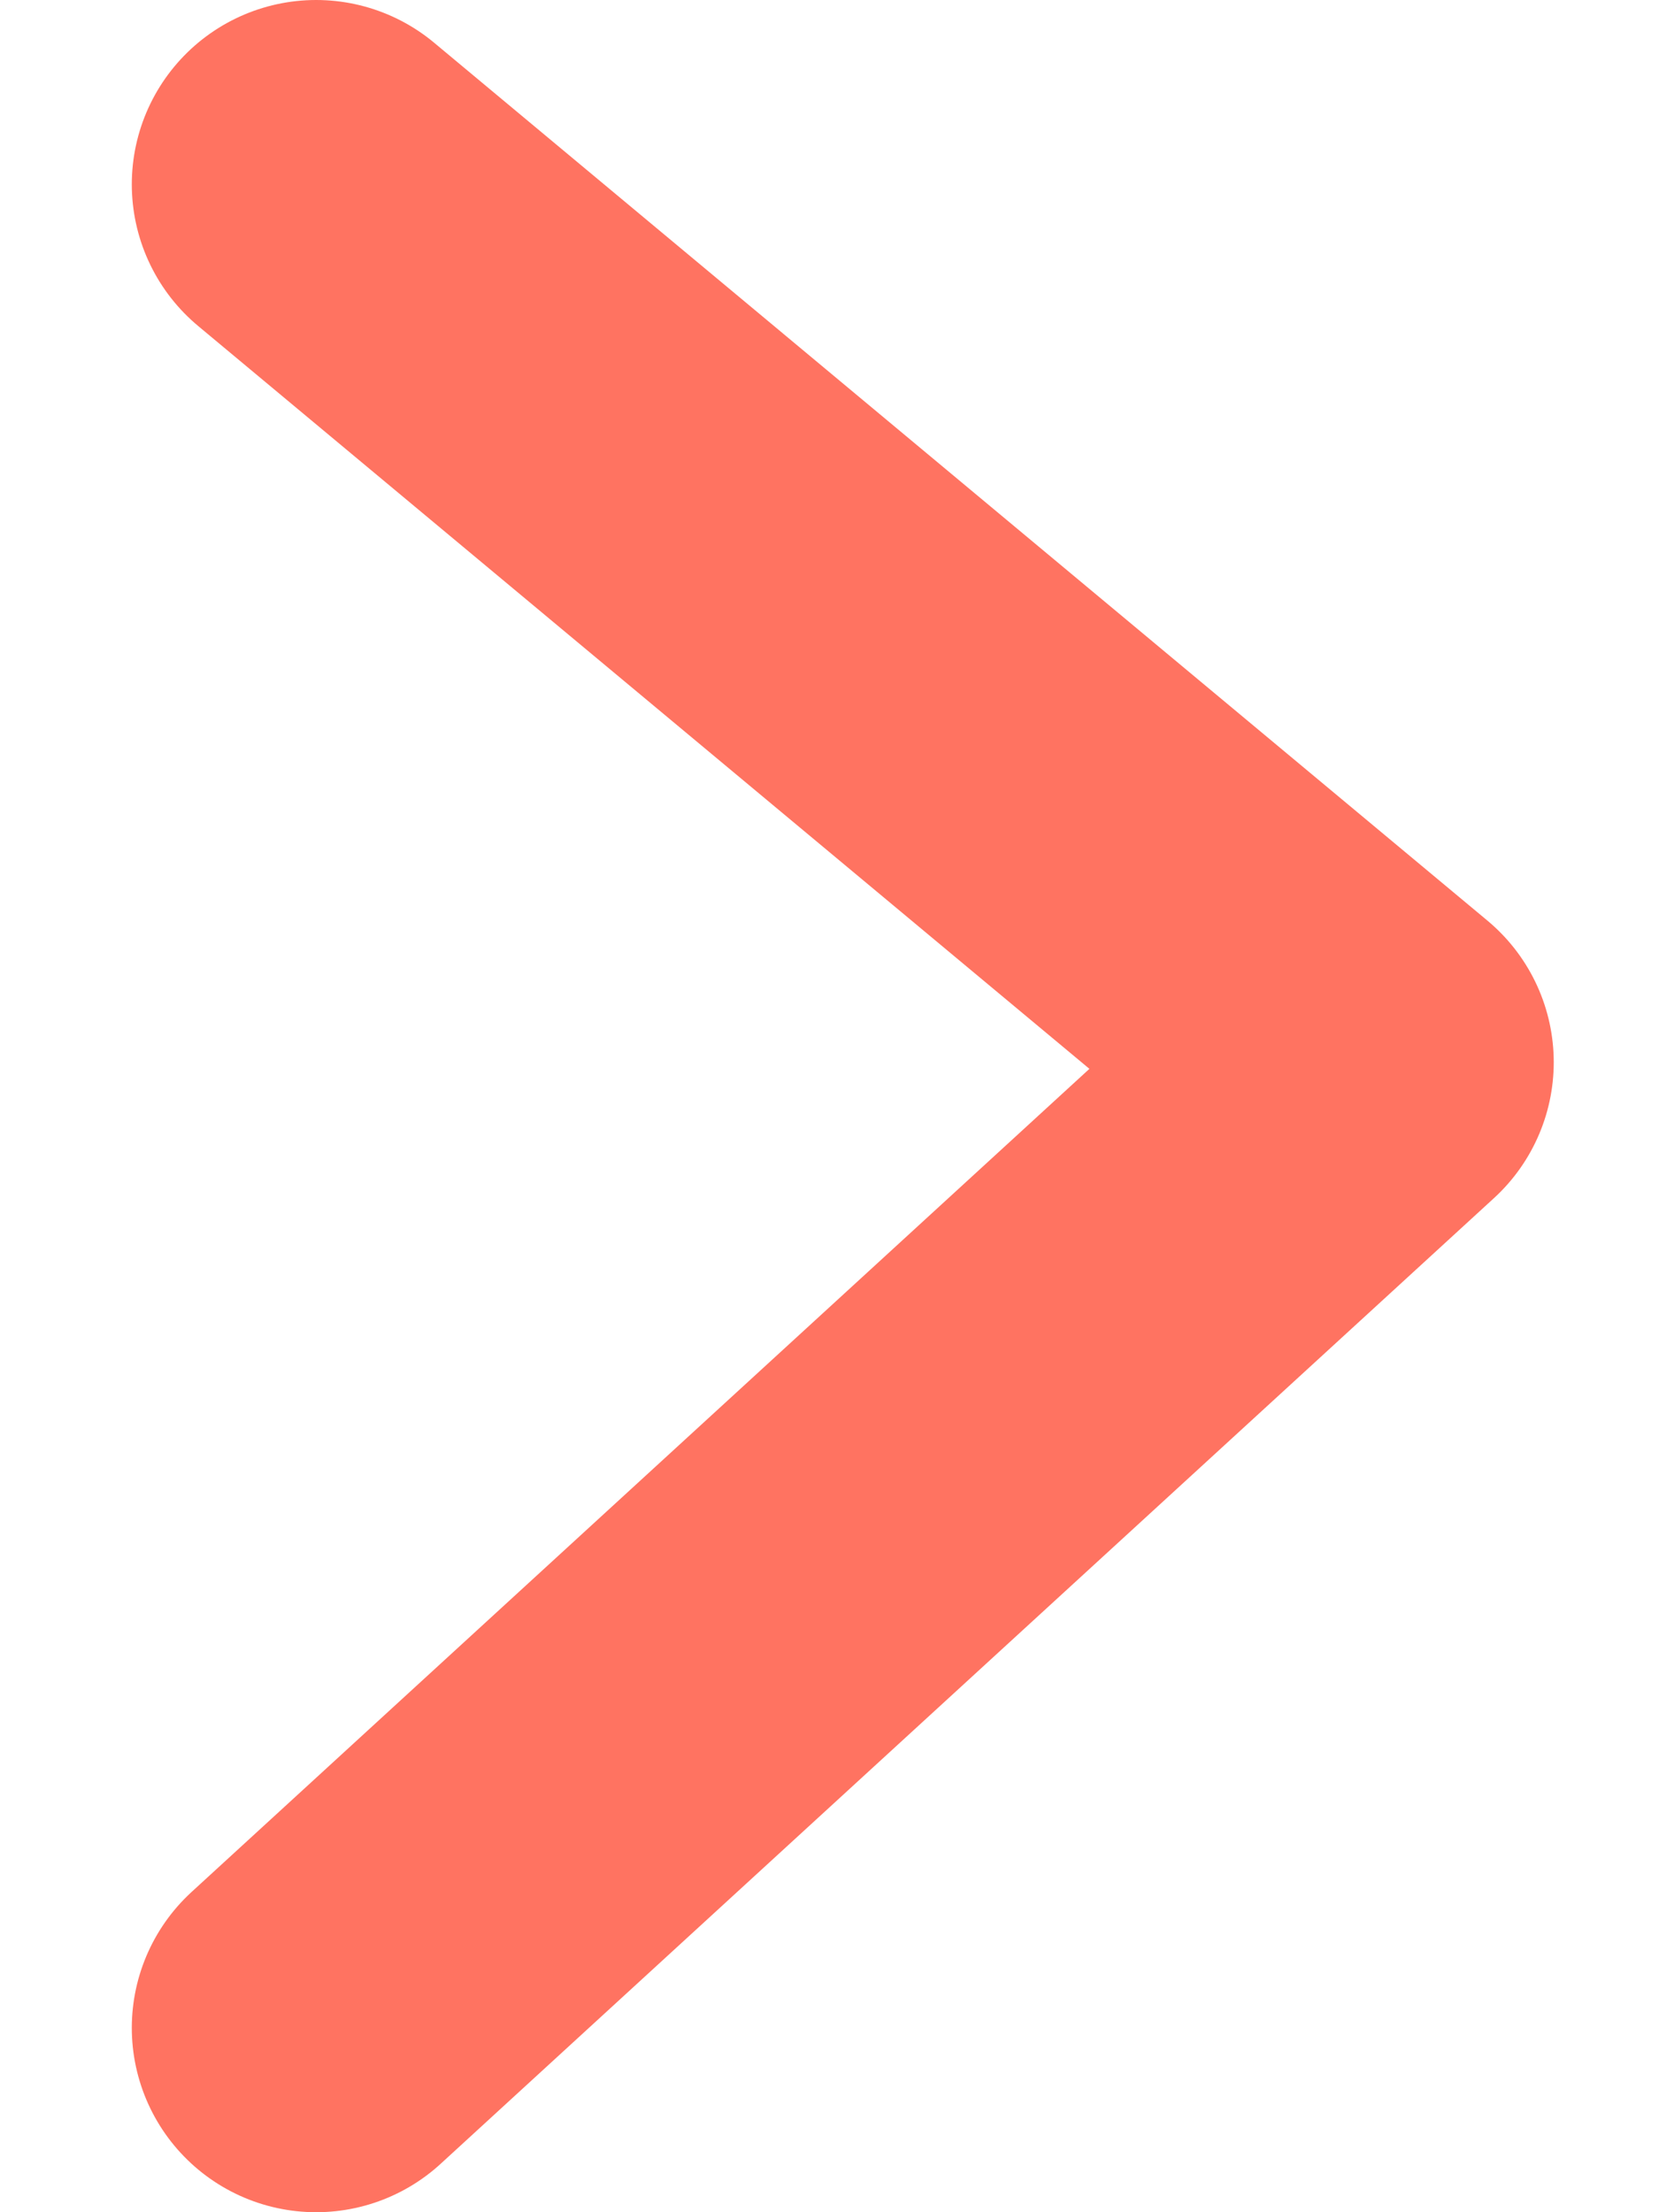
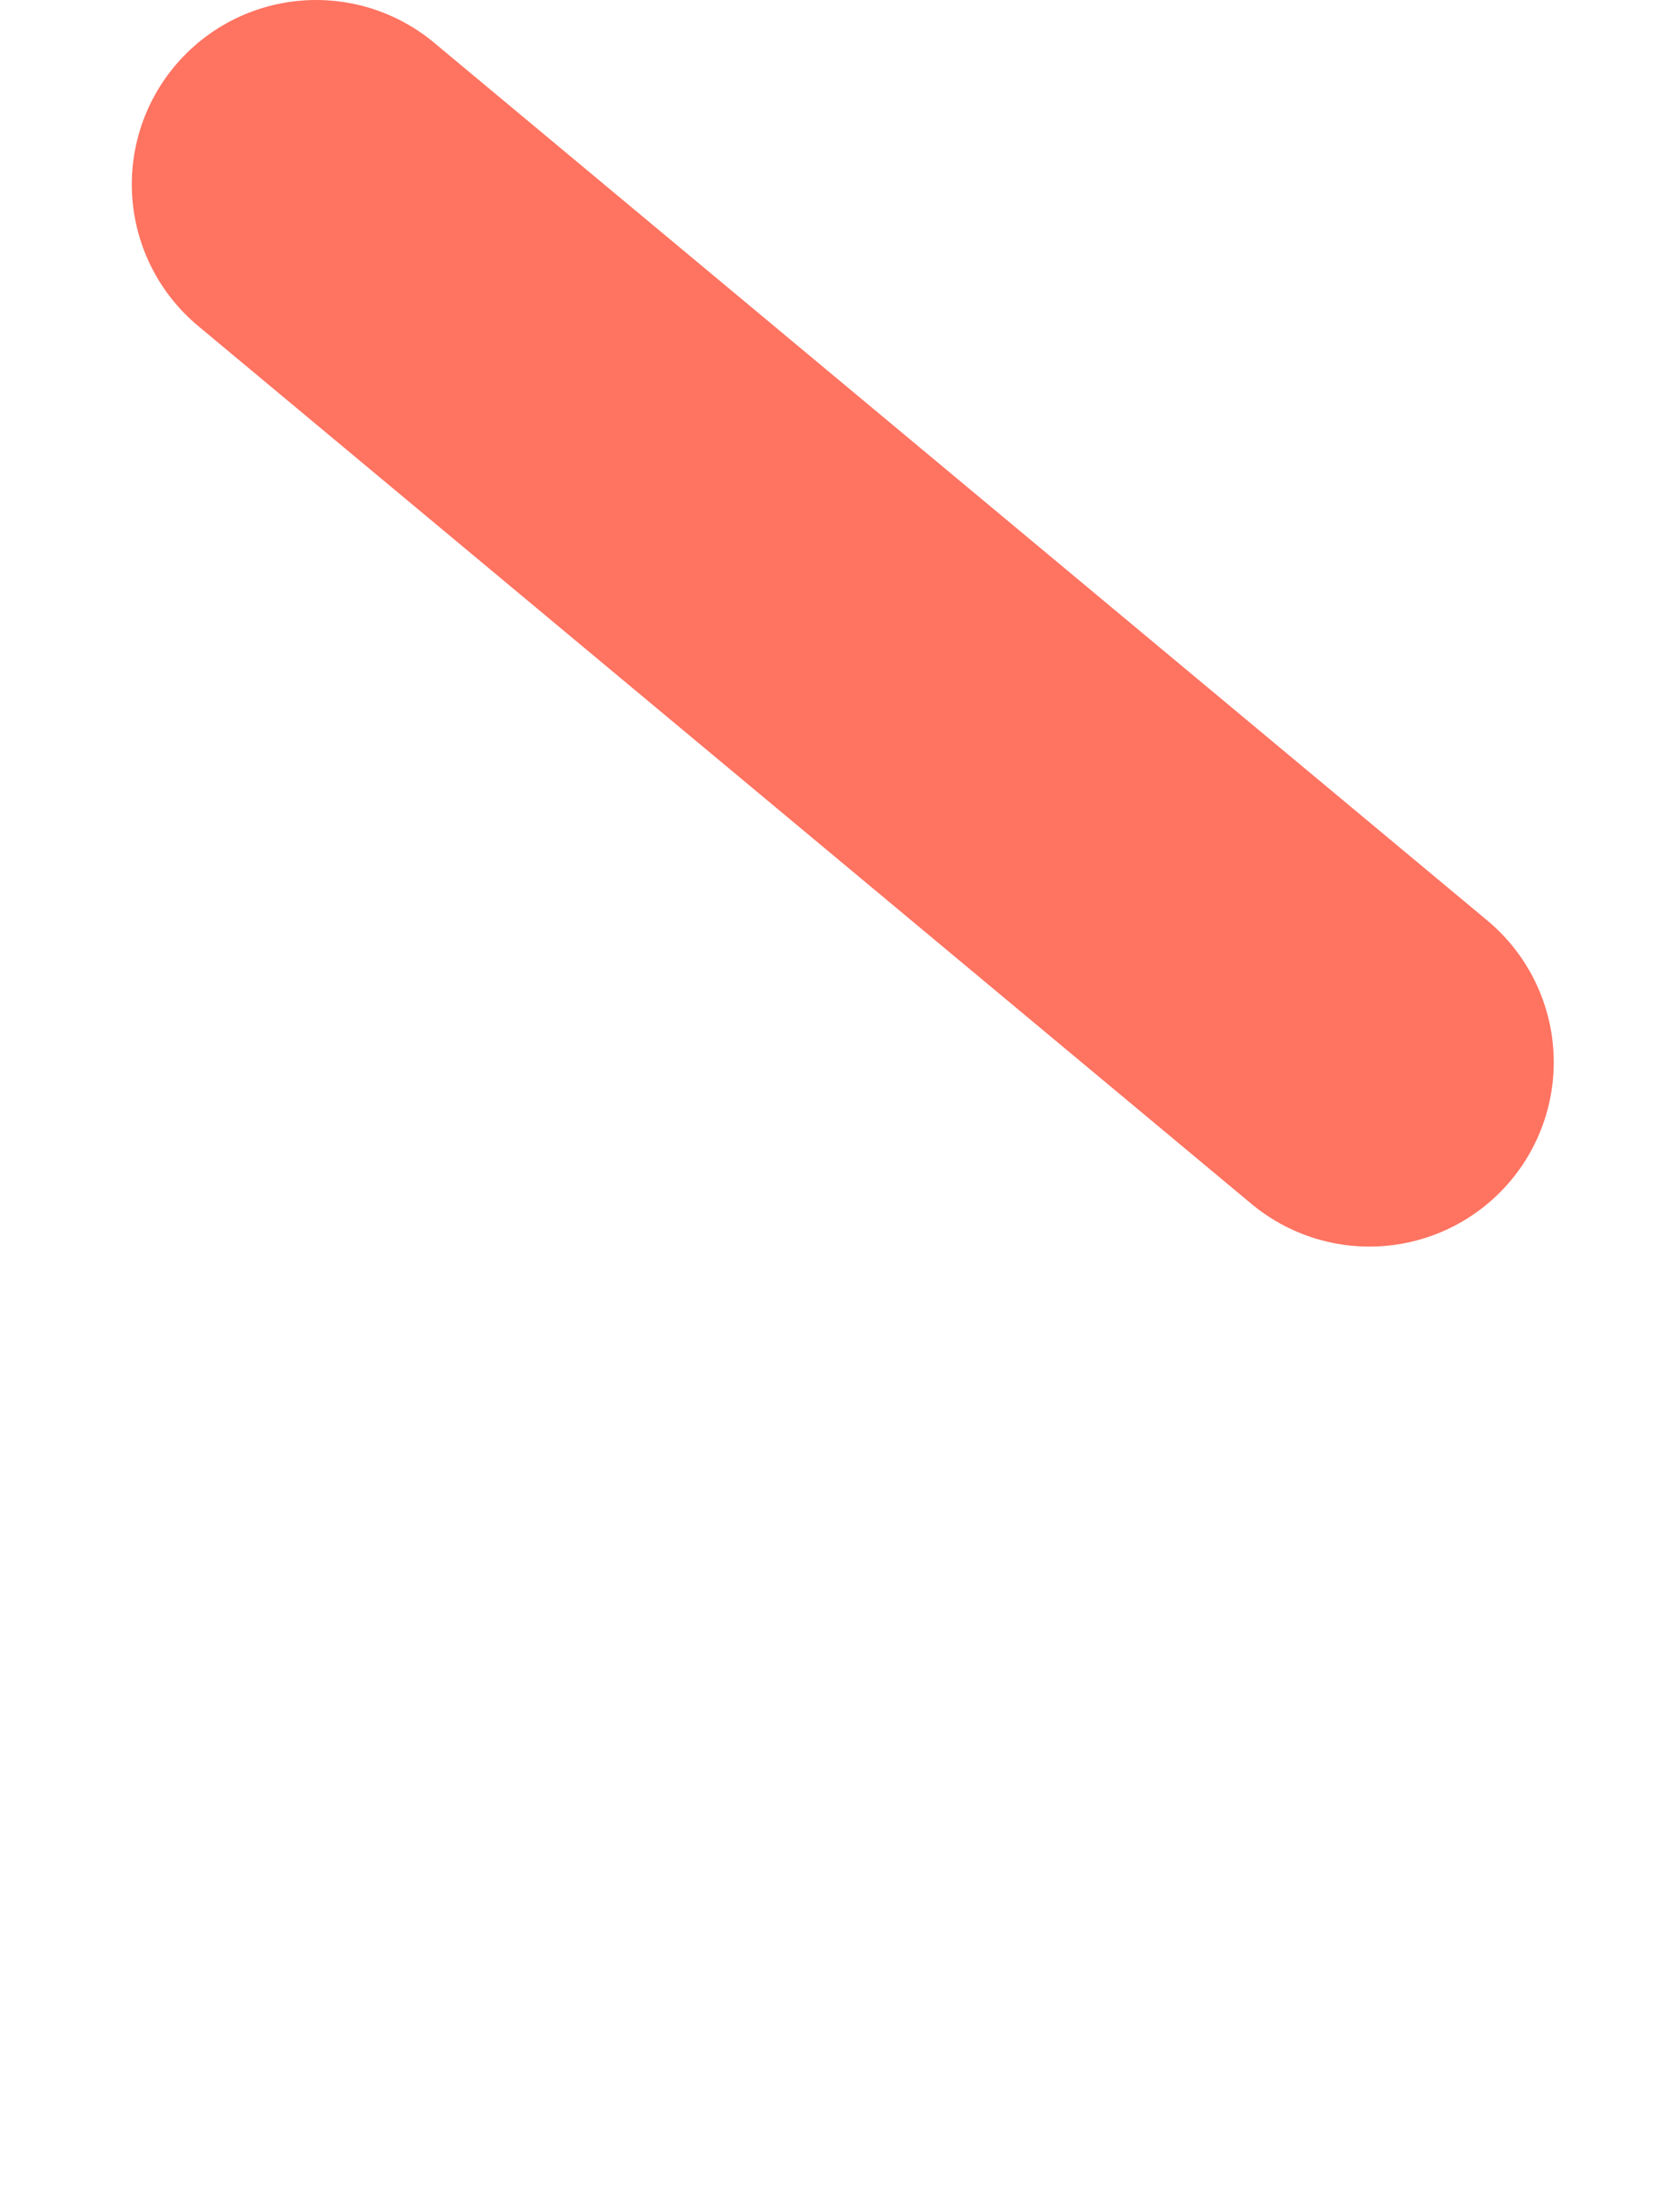
<svg xmlns="http://www.w3.org/2000/svg" width="9" height="12" viewBox="0 0 9 12" fill="none">
-   <path d="M1.715 1L7.429 5.762L1.715 11" stroke="#FF7361" stroke-width="2" stroke-linecap="round" stroke-linejoin="round" />
+   <path d="M1.715 1L7.429 5.762" stroke="#FF7361" stroke-width="2" stroke-linecap="round" stroke-linejoin="round" />
</svg>